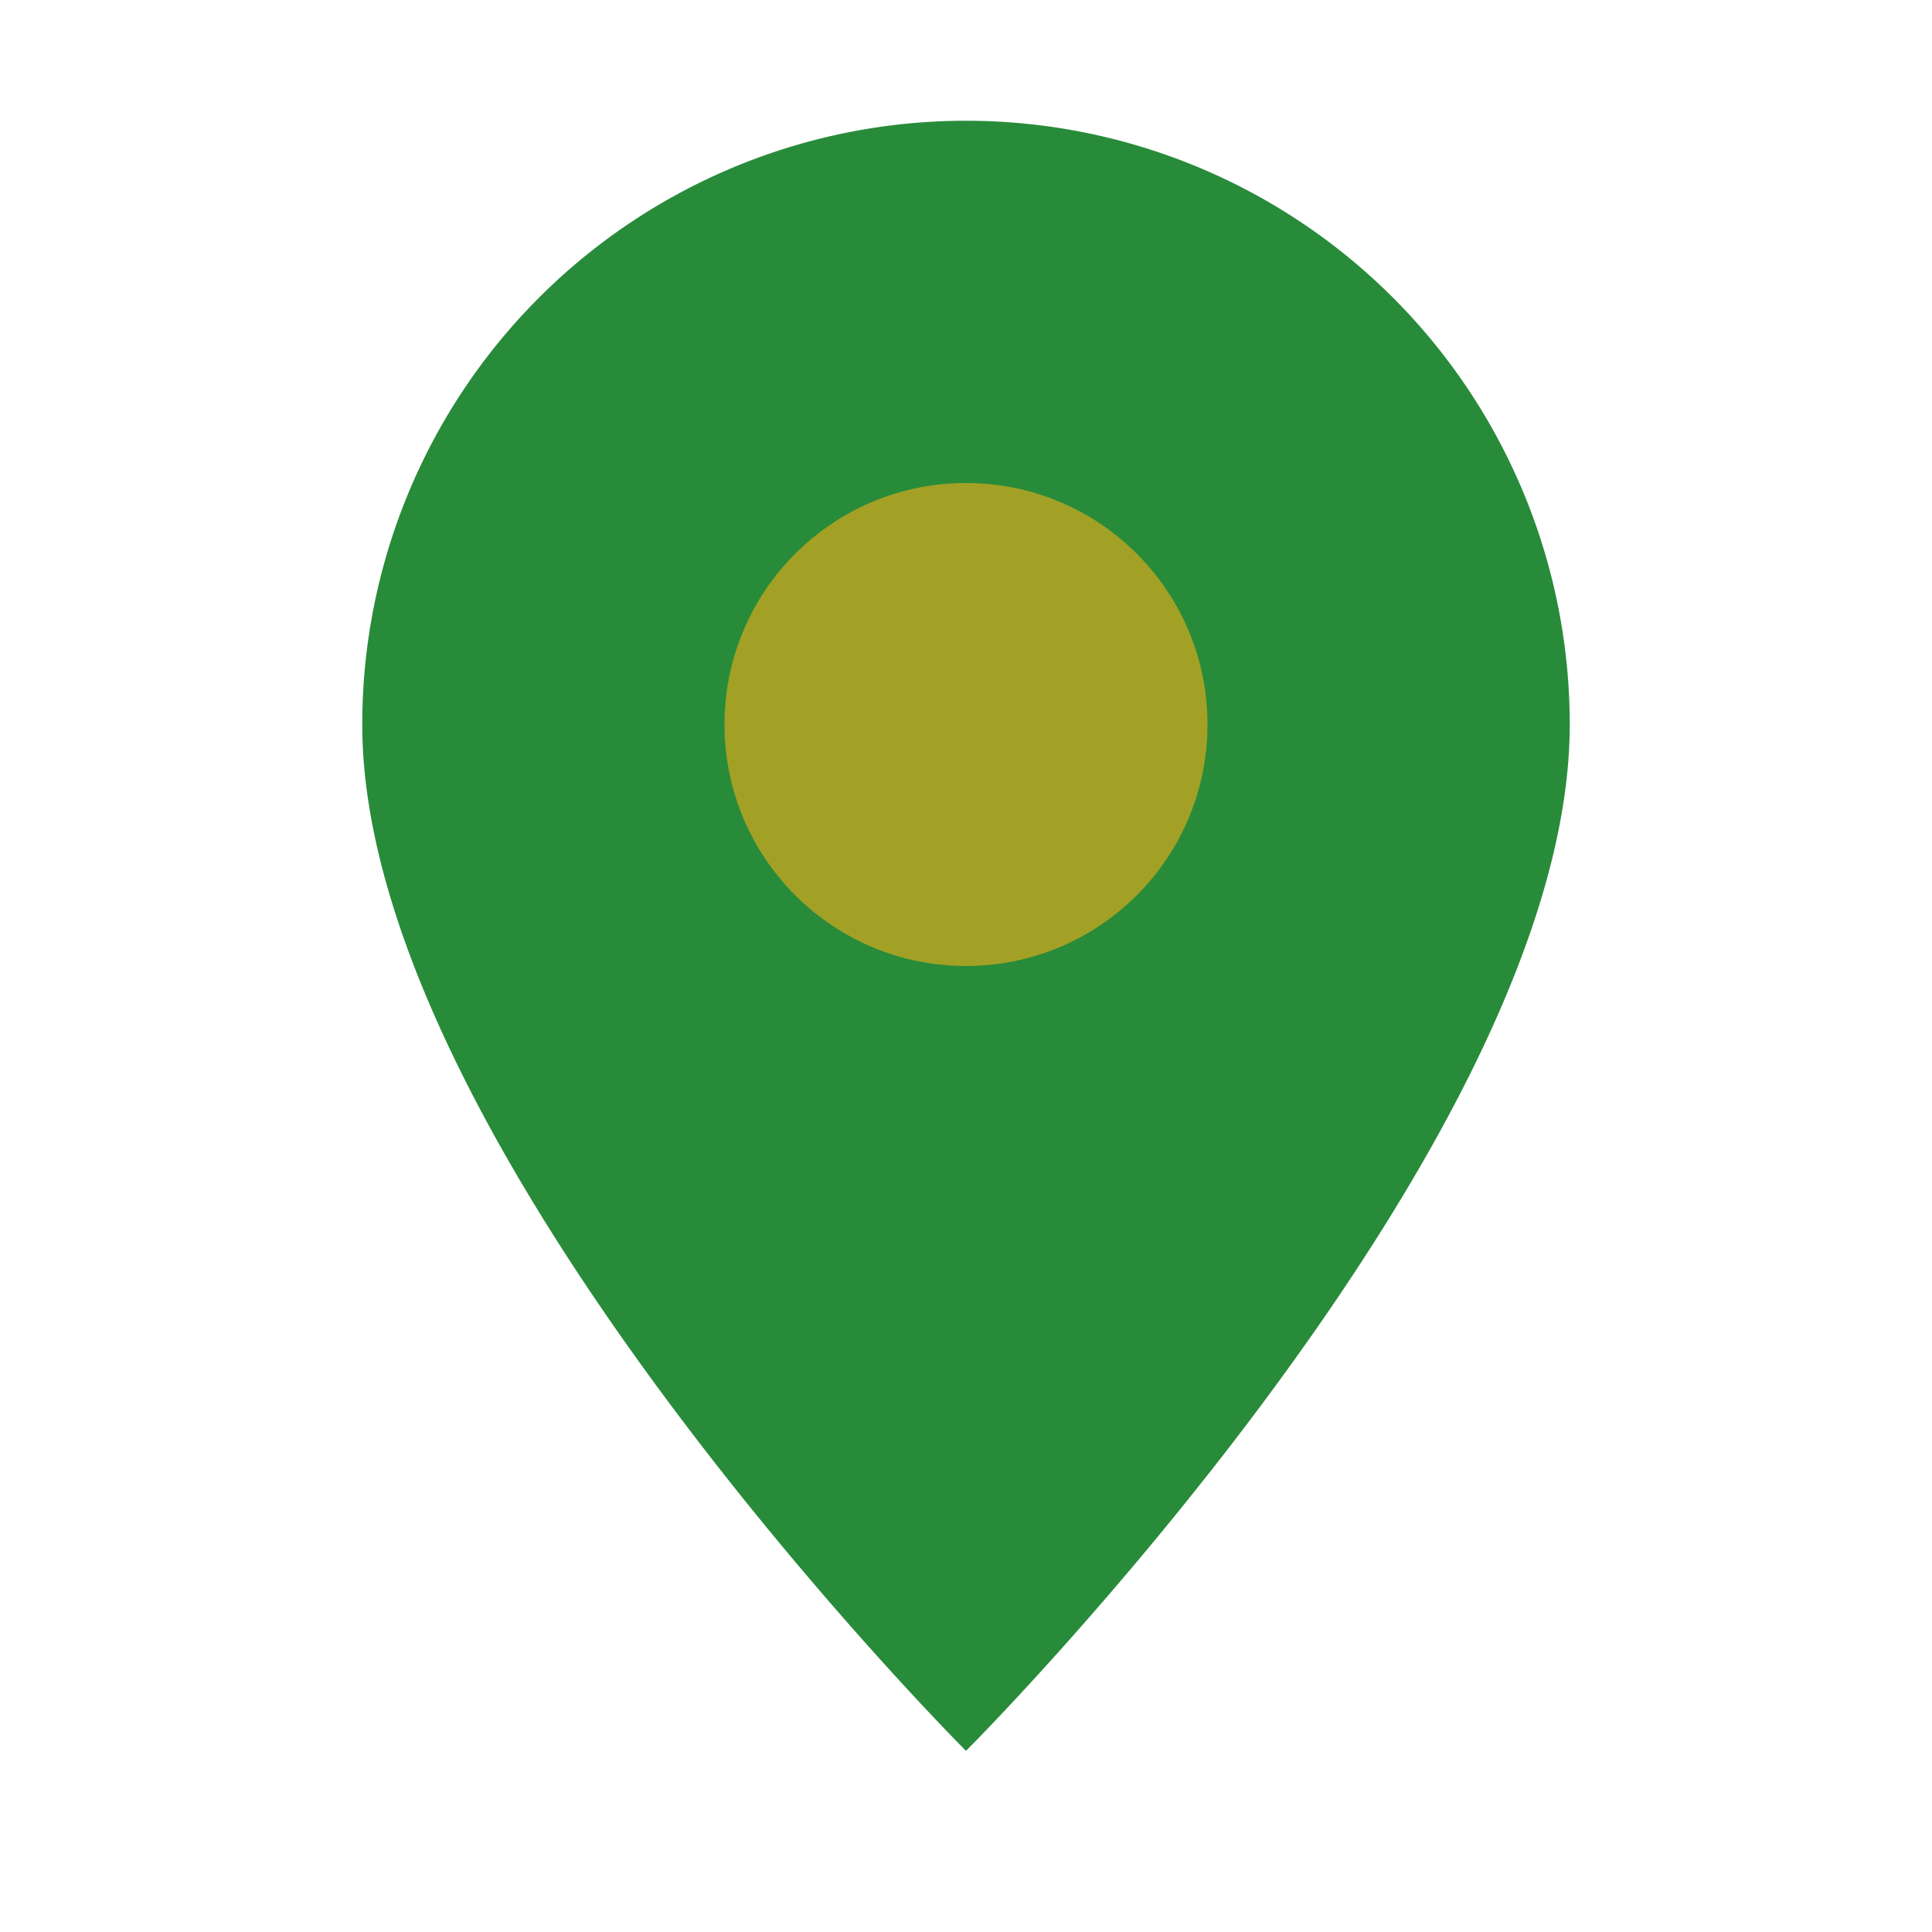
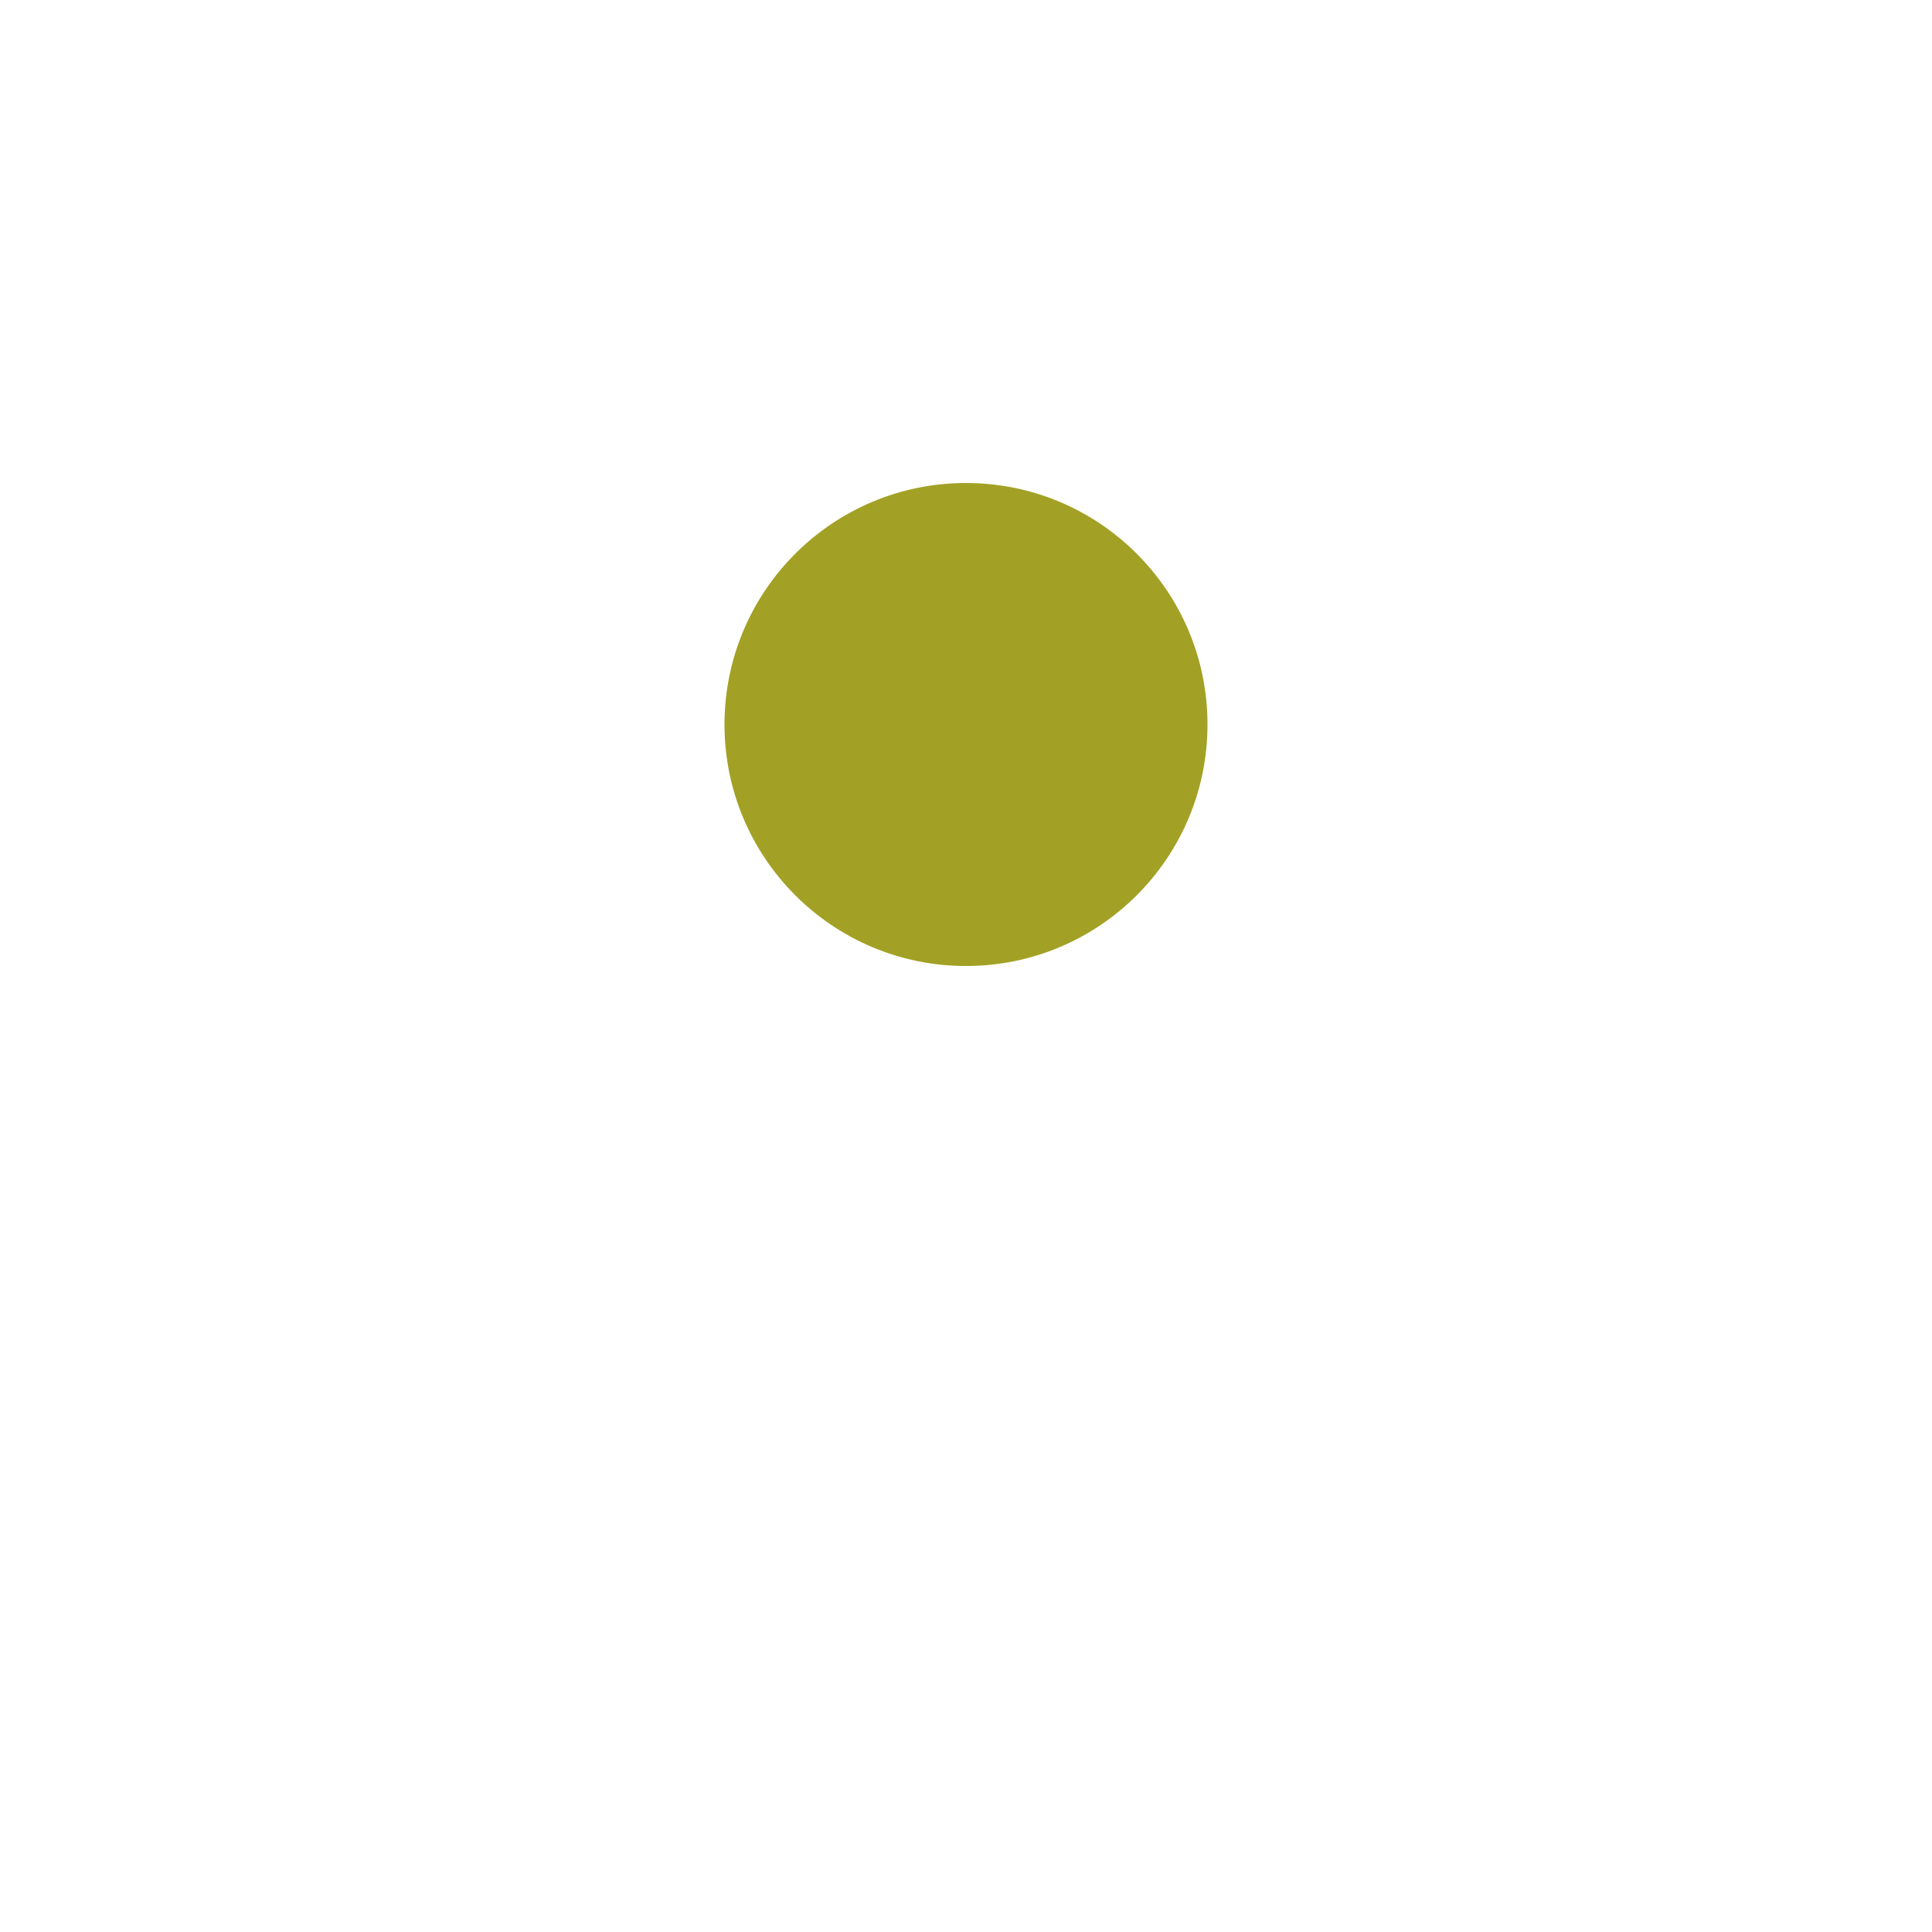
<svg xmlns="http://www.w3.org/2000/svg" width="32" height="32" viewBox="0 0 32 32">
-   <path d="M16 29s10-10 10-17A10 10 0 1 0 6 12c0 7 10 17 10 17z" fill="#288B3A" />
  <circle cx="16" cy="12" r="4" fill="#A2A125" />
</svg>